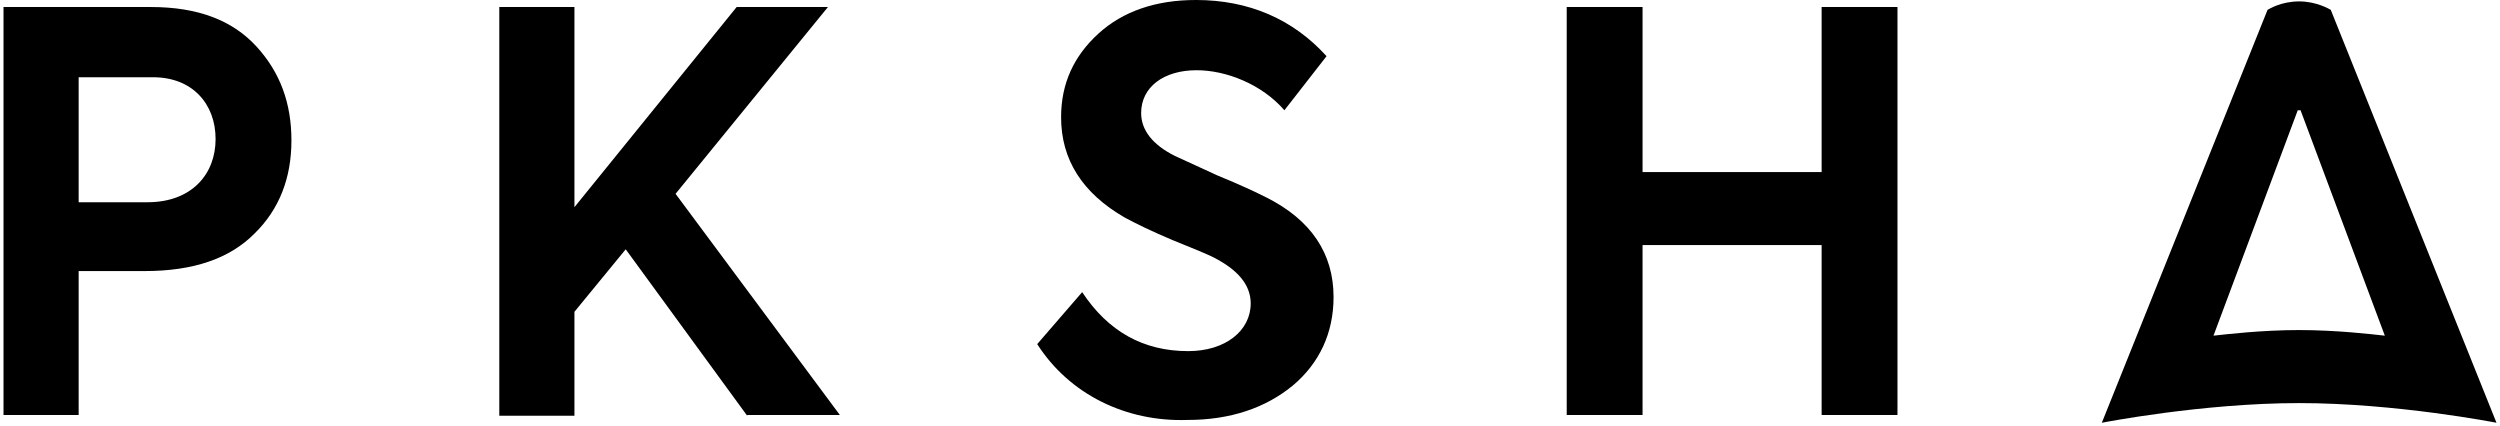
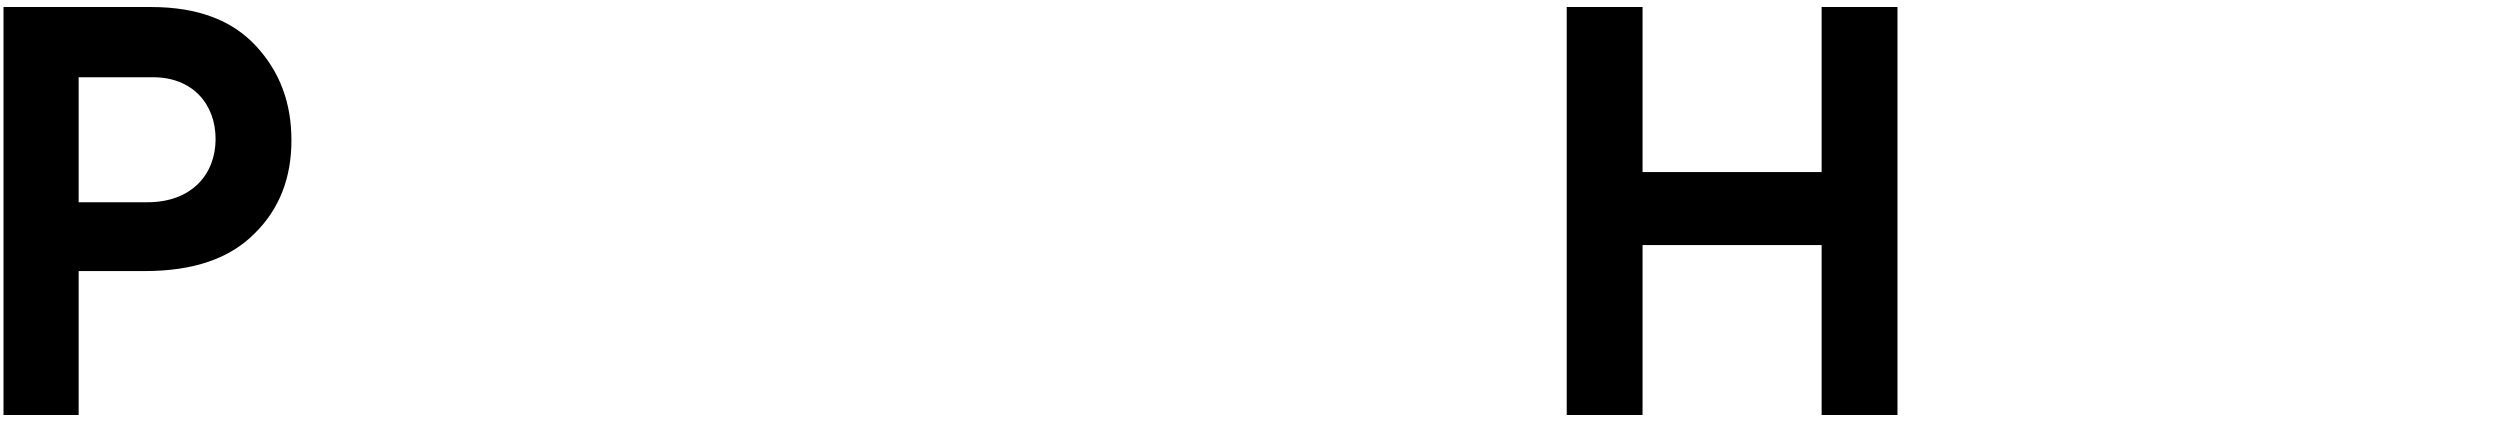
<svg xmlns="http://www.w3.org/2000/svg" version="1.1" id="レイヤー_1" x="0px" y="0px" viewBox="0 0 356 60.7" style="enable-background:new 0 0 356 60.7;" xml:space="preserve">
  <g>
-     <path d="M331.9,1.4c-0.2-0.1-2-1.2-4.5-1.2c0,0,0,0,0,0s0,0,0,0c-2.6,0-4.3,1.1-4.5,1.2l-23.6,58.8c0,0,14.3-2.8,28.1-2.8   c13.8,0,28.1,2.8,28.1,2.8L331.9,1.4z M315.2,47.8l12-32.1h0.4l12,32.1c-1.8-0.2-6.9-0.8-12.2-0.8C322.1,47,317,47.6,315.2,47.8z" />
    <path d="M21.5,1c6.7,0,11.6,1.9,15,5.6c3.4,3.7,5,8.1,5,13.4c0,5.3-1.7,9.8-5.3,13.3c-3.5,3.5-8.6,5.3-15.6,5.3h-9.4v20.5H0.5V1   H21.5z M21,28.8c6.3,0,9.7-4,9.7-9S27.4,11,21.8,11H11.2v17.8H21z" />
-     <path d="M106.4,59.2L89.1,35.5l-7.3,8.9v14.8H71.1V1h10.7v28.5L104.9,1h13L96.2,27.6l23.4,31.5H106.4z" />
-     <path d="M147.7,49l6.4-7.4c3.7,5.6,8.7,8.4,15.1,8.4c5.3,0,8.9-2.9,8.9-6.8c0-2.6-1.8-4.8-5.4-6.6c-0.8-0.4-2.7-1.2-5.7-2.4   c-3.1-1.3-5.3-2.4-6.8-3.2c-6.1-3.5-9.1-8.3-9.1-14.3c0-4.8,1.8-8.7,5.3-11.9c3.5-3.2,8.2-4.8,13.9-4.8c7.5,0,13.8,2.7,18.6,8   l-6,7.7c-3.2-3.7-8.3-5.7-12.5-5.7c-4.7,0-7.9,2.4-7.9,6.1c0,2.4,1.6,4.5,4.8,6.1l6.1,2.8c3.2,1.3,5.5,2.4,6.9,3.1   c6.4,3.2,9.6,8,9.6,14.2c0,5.1-2,9.4-5.8,12.6c-3.9,3.2-8.9,4.9-15,4.9C160.4,60.1,152.3,56.2,147.7,49z" />
    <path d="M223.1,59.2V1h10.8v23.5h25.5V1h10.8v58.1h-10.8V34.9h-25.5v24.2H223.1z" />
  </g>
</svg>